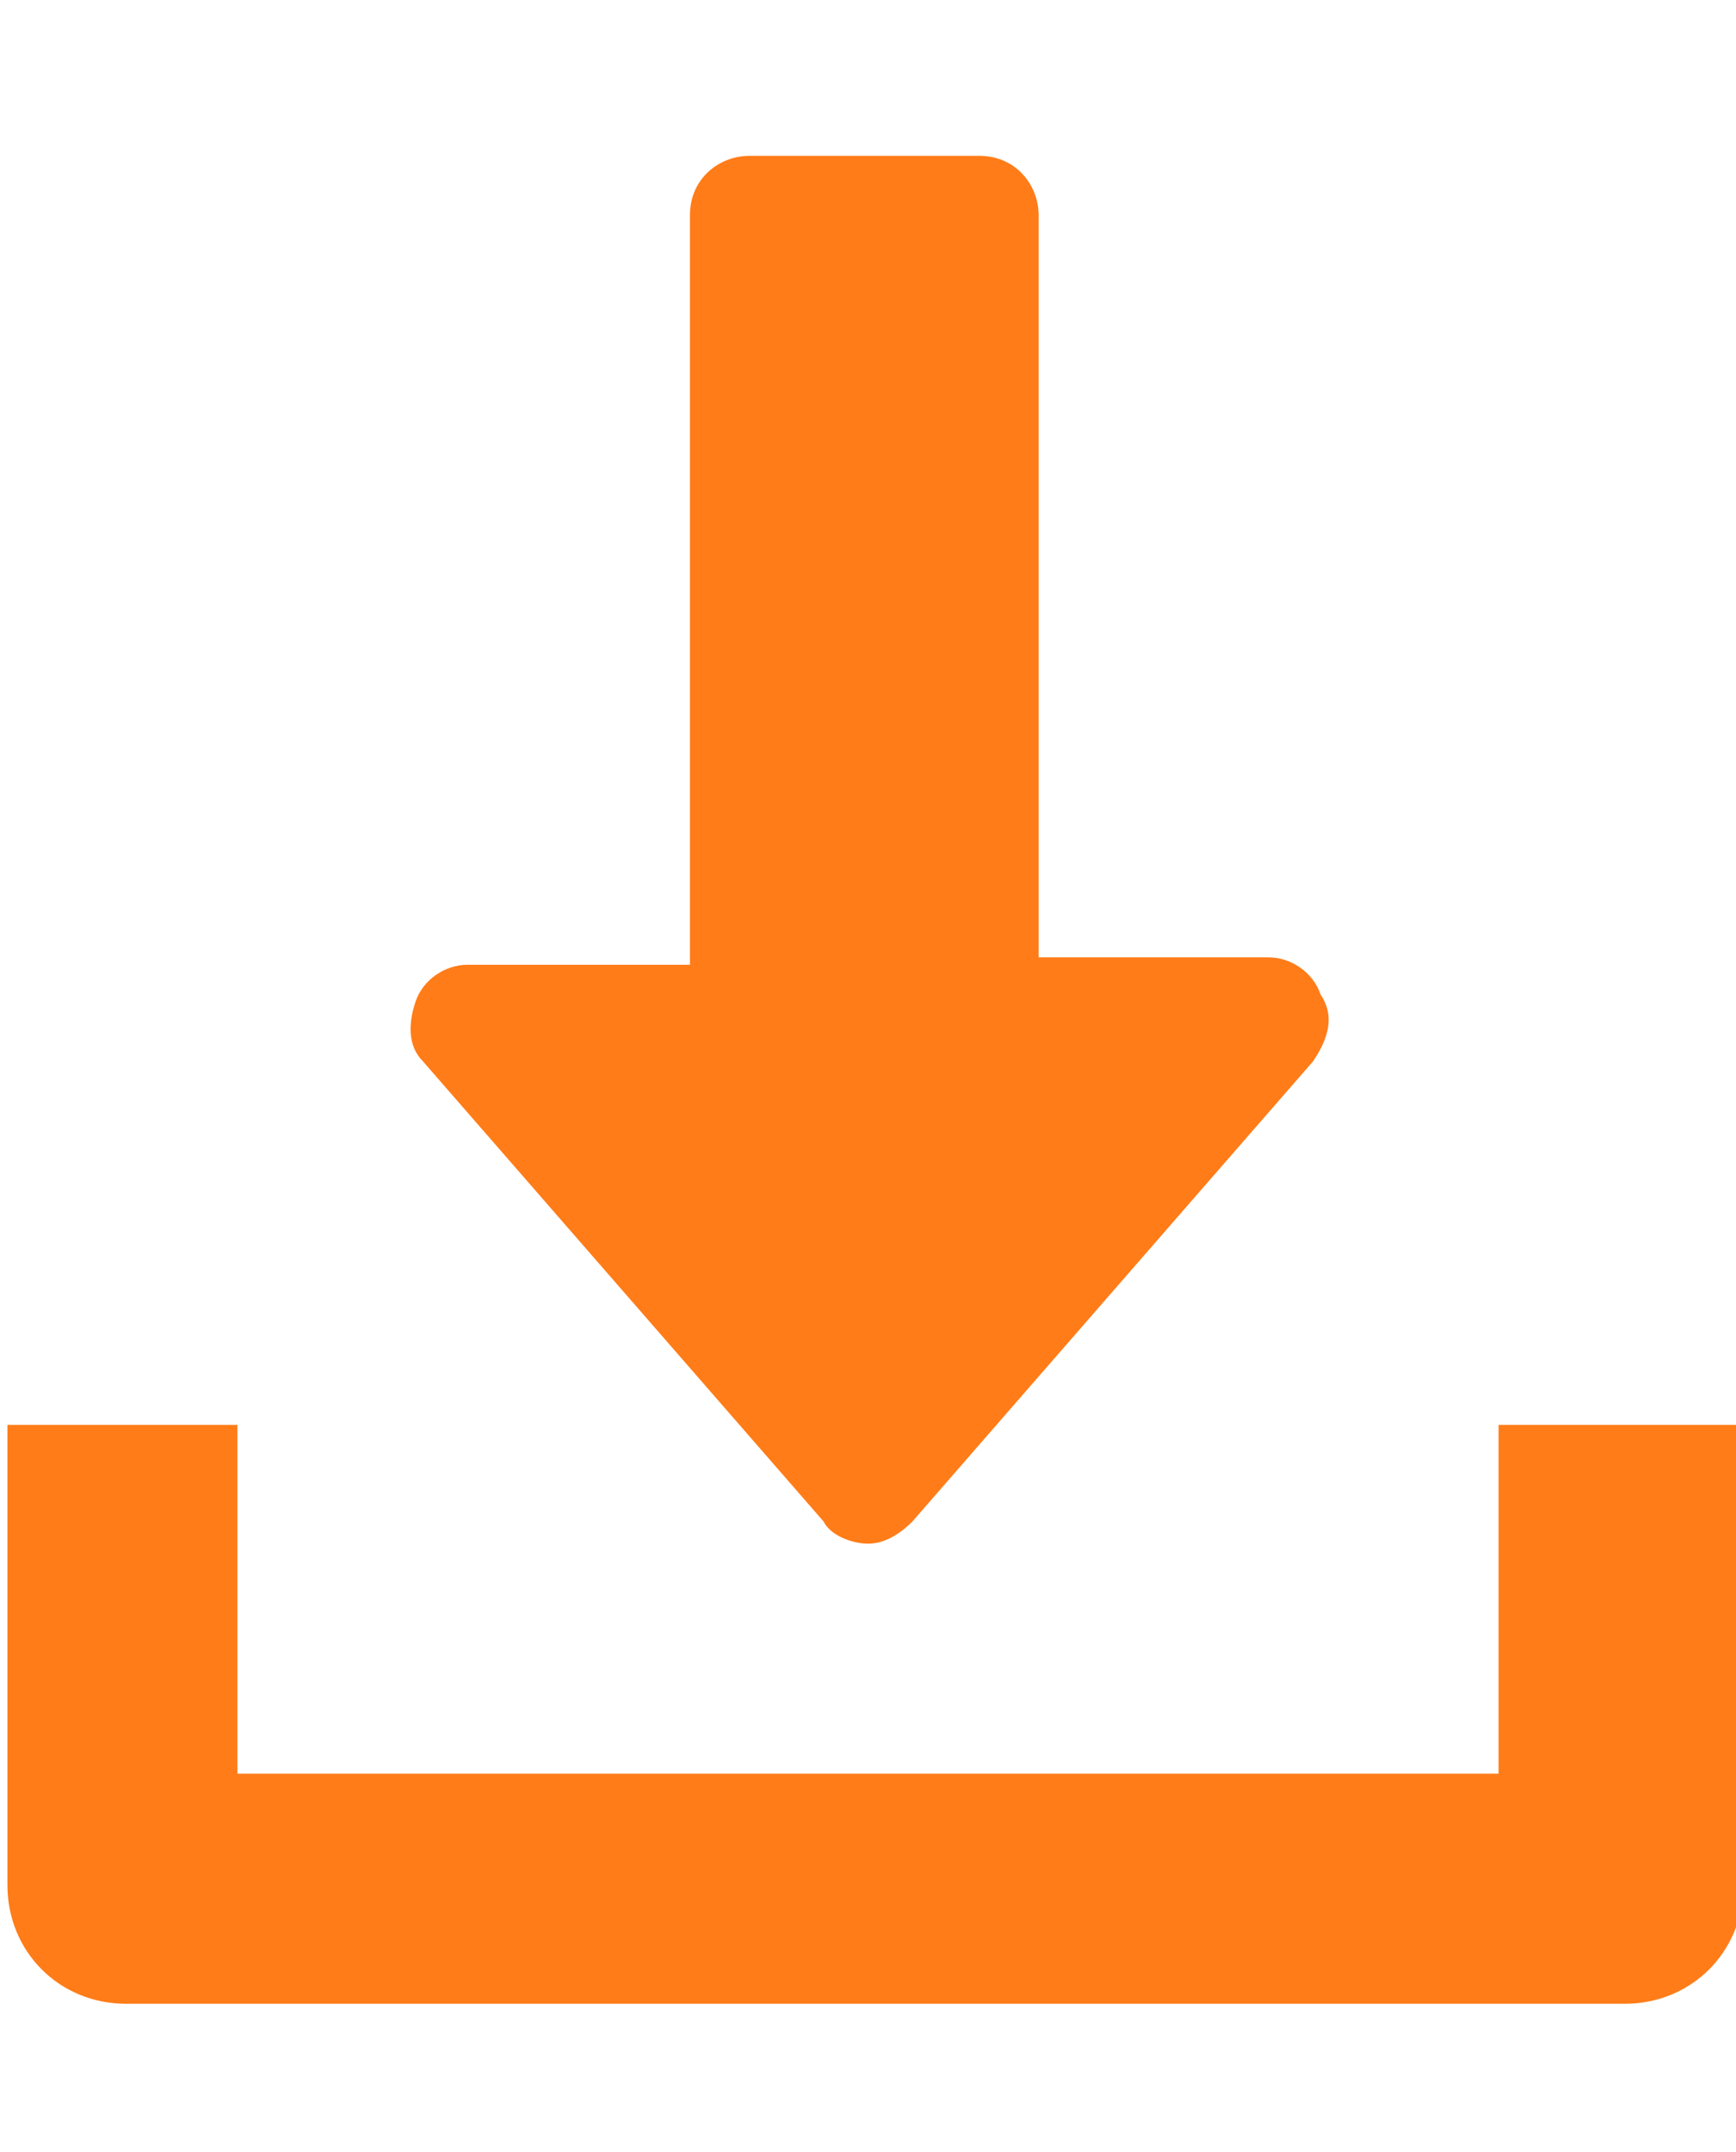
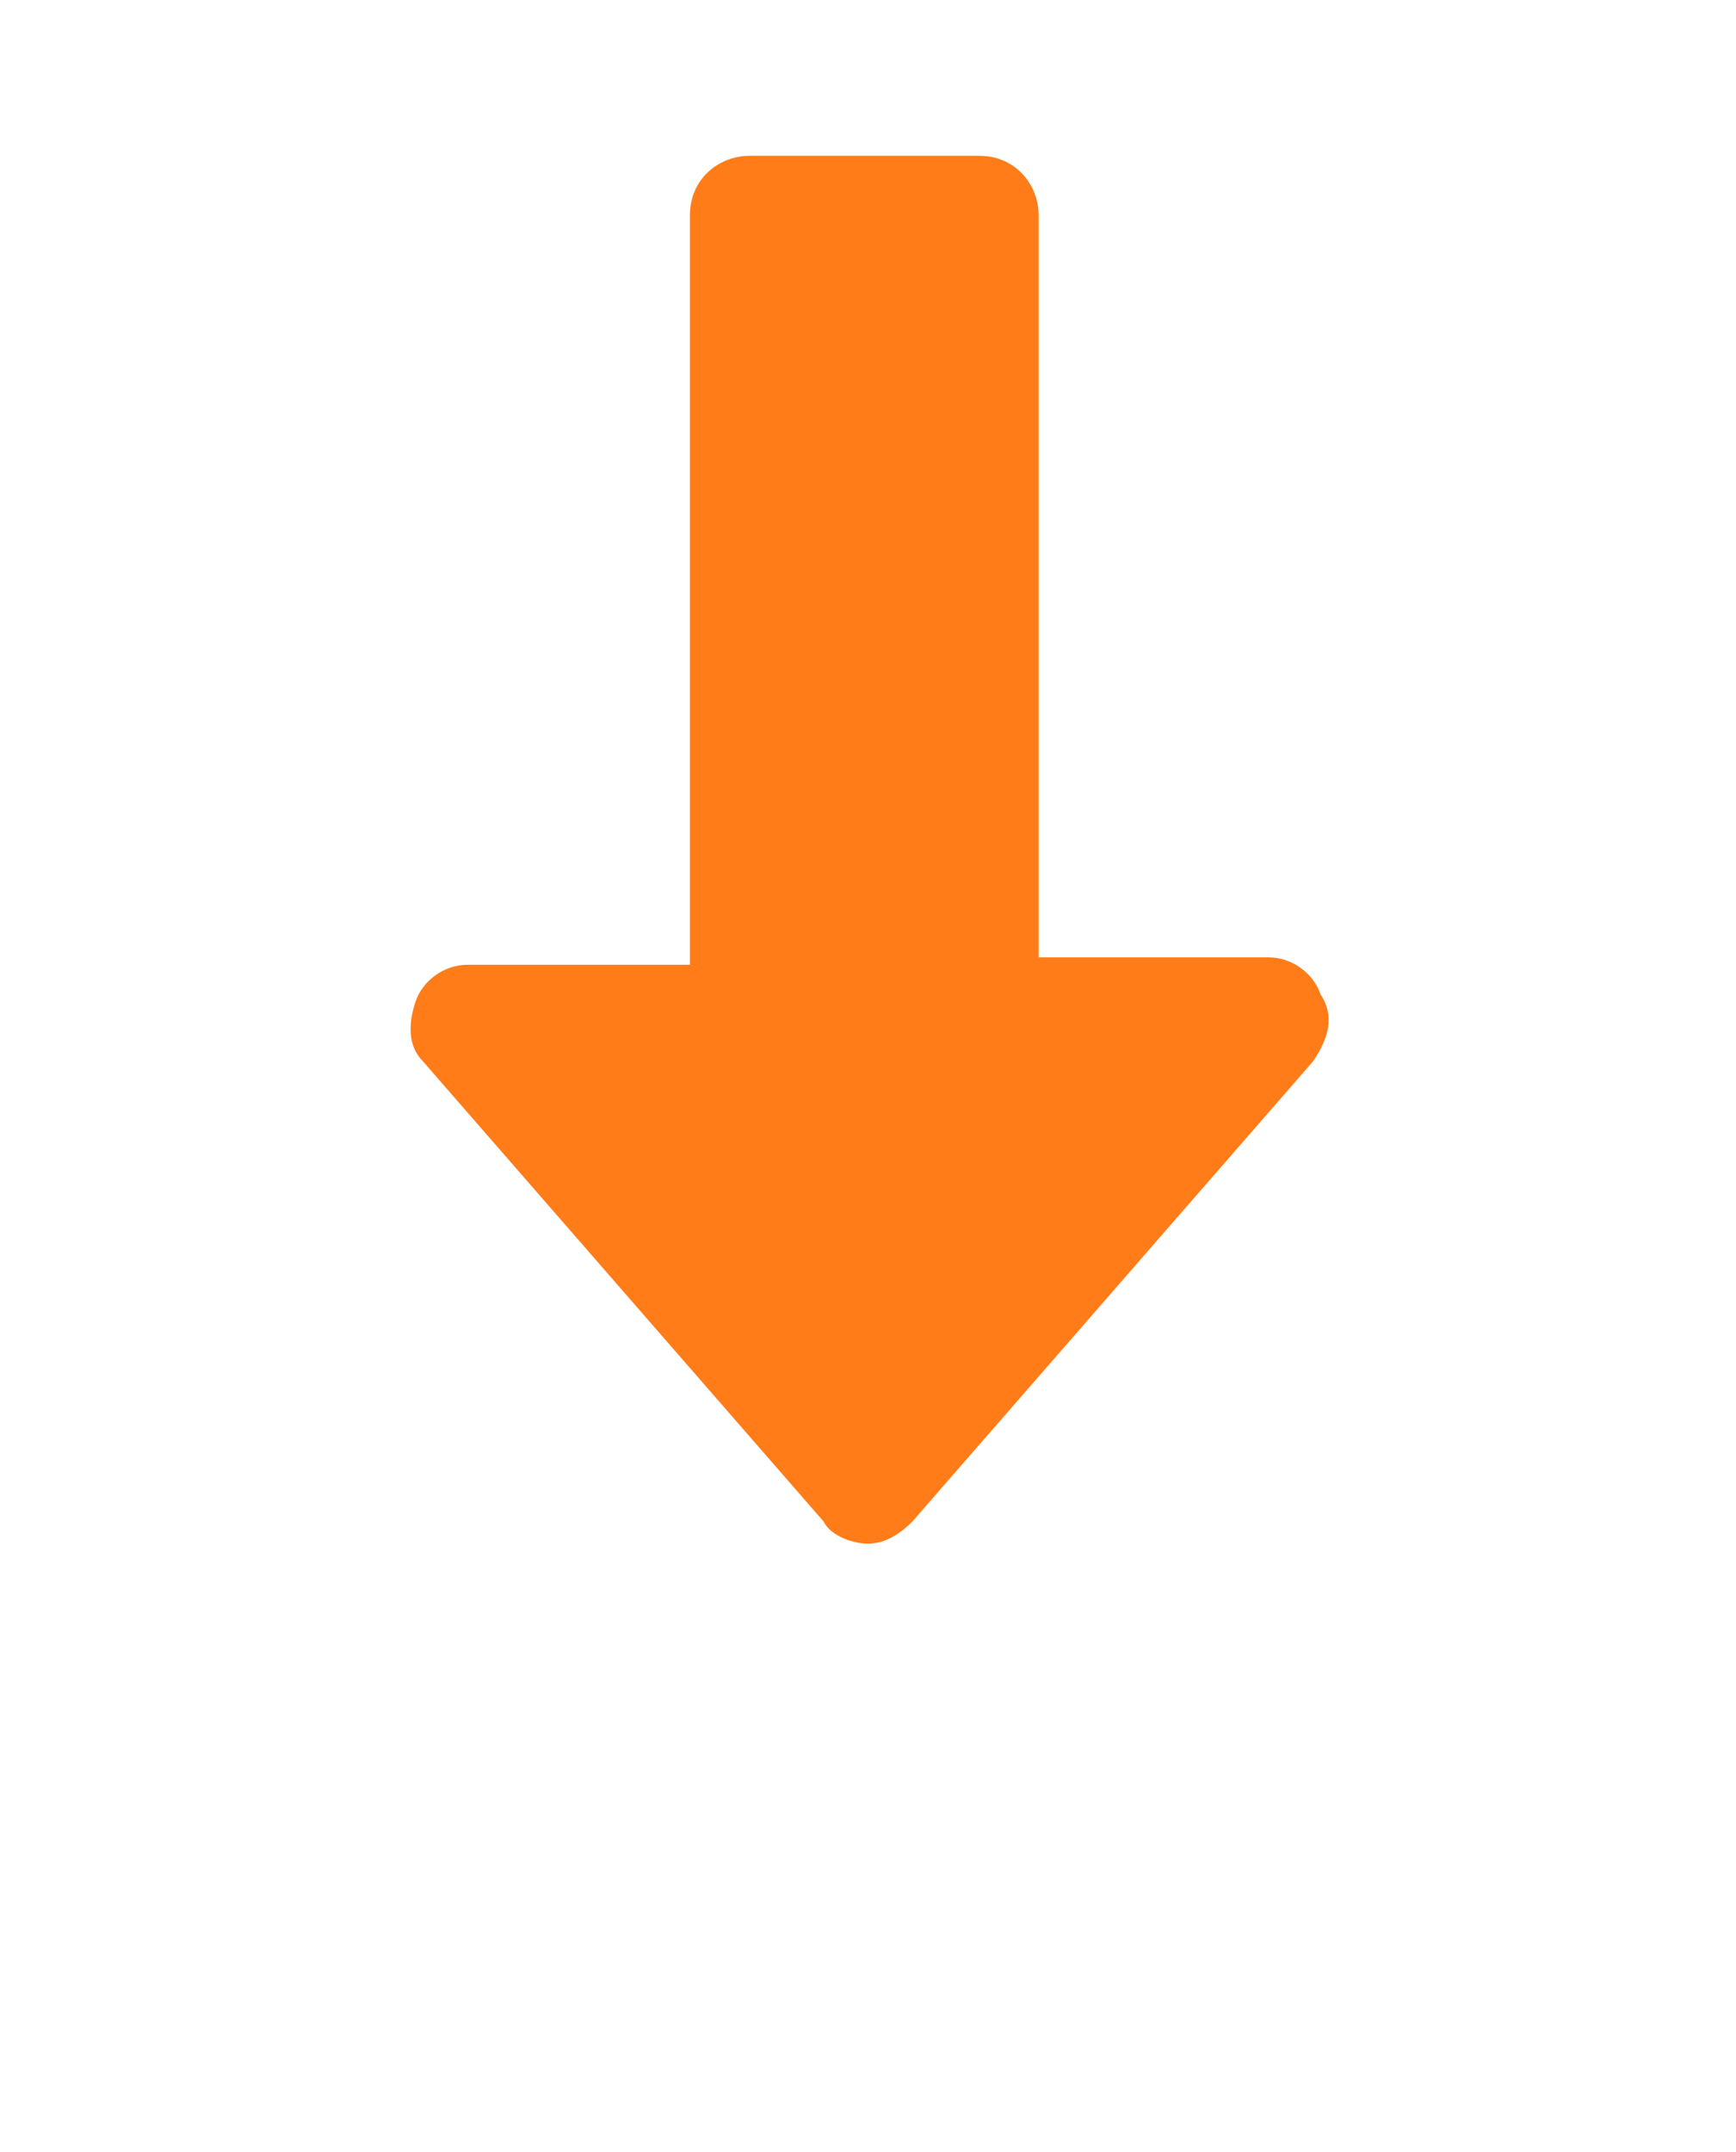
<svg xmlns="http://www.w3.org/2000/svg" version="1.1" id="圖層_1" x="0px" y="0px" viewBox="0 0 23.4 29" style="enable-background:new 0 0 23.4 29;" xml:space="preserve">
  <style type="text/css">
	.st0{fill:#FF7C18;}
</style>
  <g>
    <g>
      <g>
        <path class="st0" d="M17.8,13.4c-0.1-0.3-0.4-0.5-0.7-0.5H14v-10c0-0.4-0.3-0.8-0.8-0.8h-3.1c-0.4,0-0.8,0.3-0.8,0.8V13h-3     c-0.3,0-0.6,0.2-0.7,0.5s-0.1,0.6,0.1,0.8l5.4,6.2c0.1,0.2,0.4,0.3,0.6,0.3s0.4-0.1,0.6-0.3l5.4-6.2C17.9,14,18,13.7,17.8,13.4z" />
      </g>
    </g>
    <g>
      <g>
-         <path class="st0" d="M20.2,19.2v4.7h-17v-4.7H0.1v6.2c0,0.9,0.7,1.6,1.6,1.6h20.2c0.9,0,1.6-0.7,1.6-1.6v-6.2H20.2z" />
-       </g>
+         </g>
    </g>
  </g>
</svg>